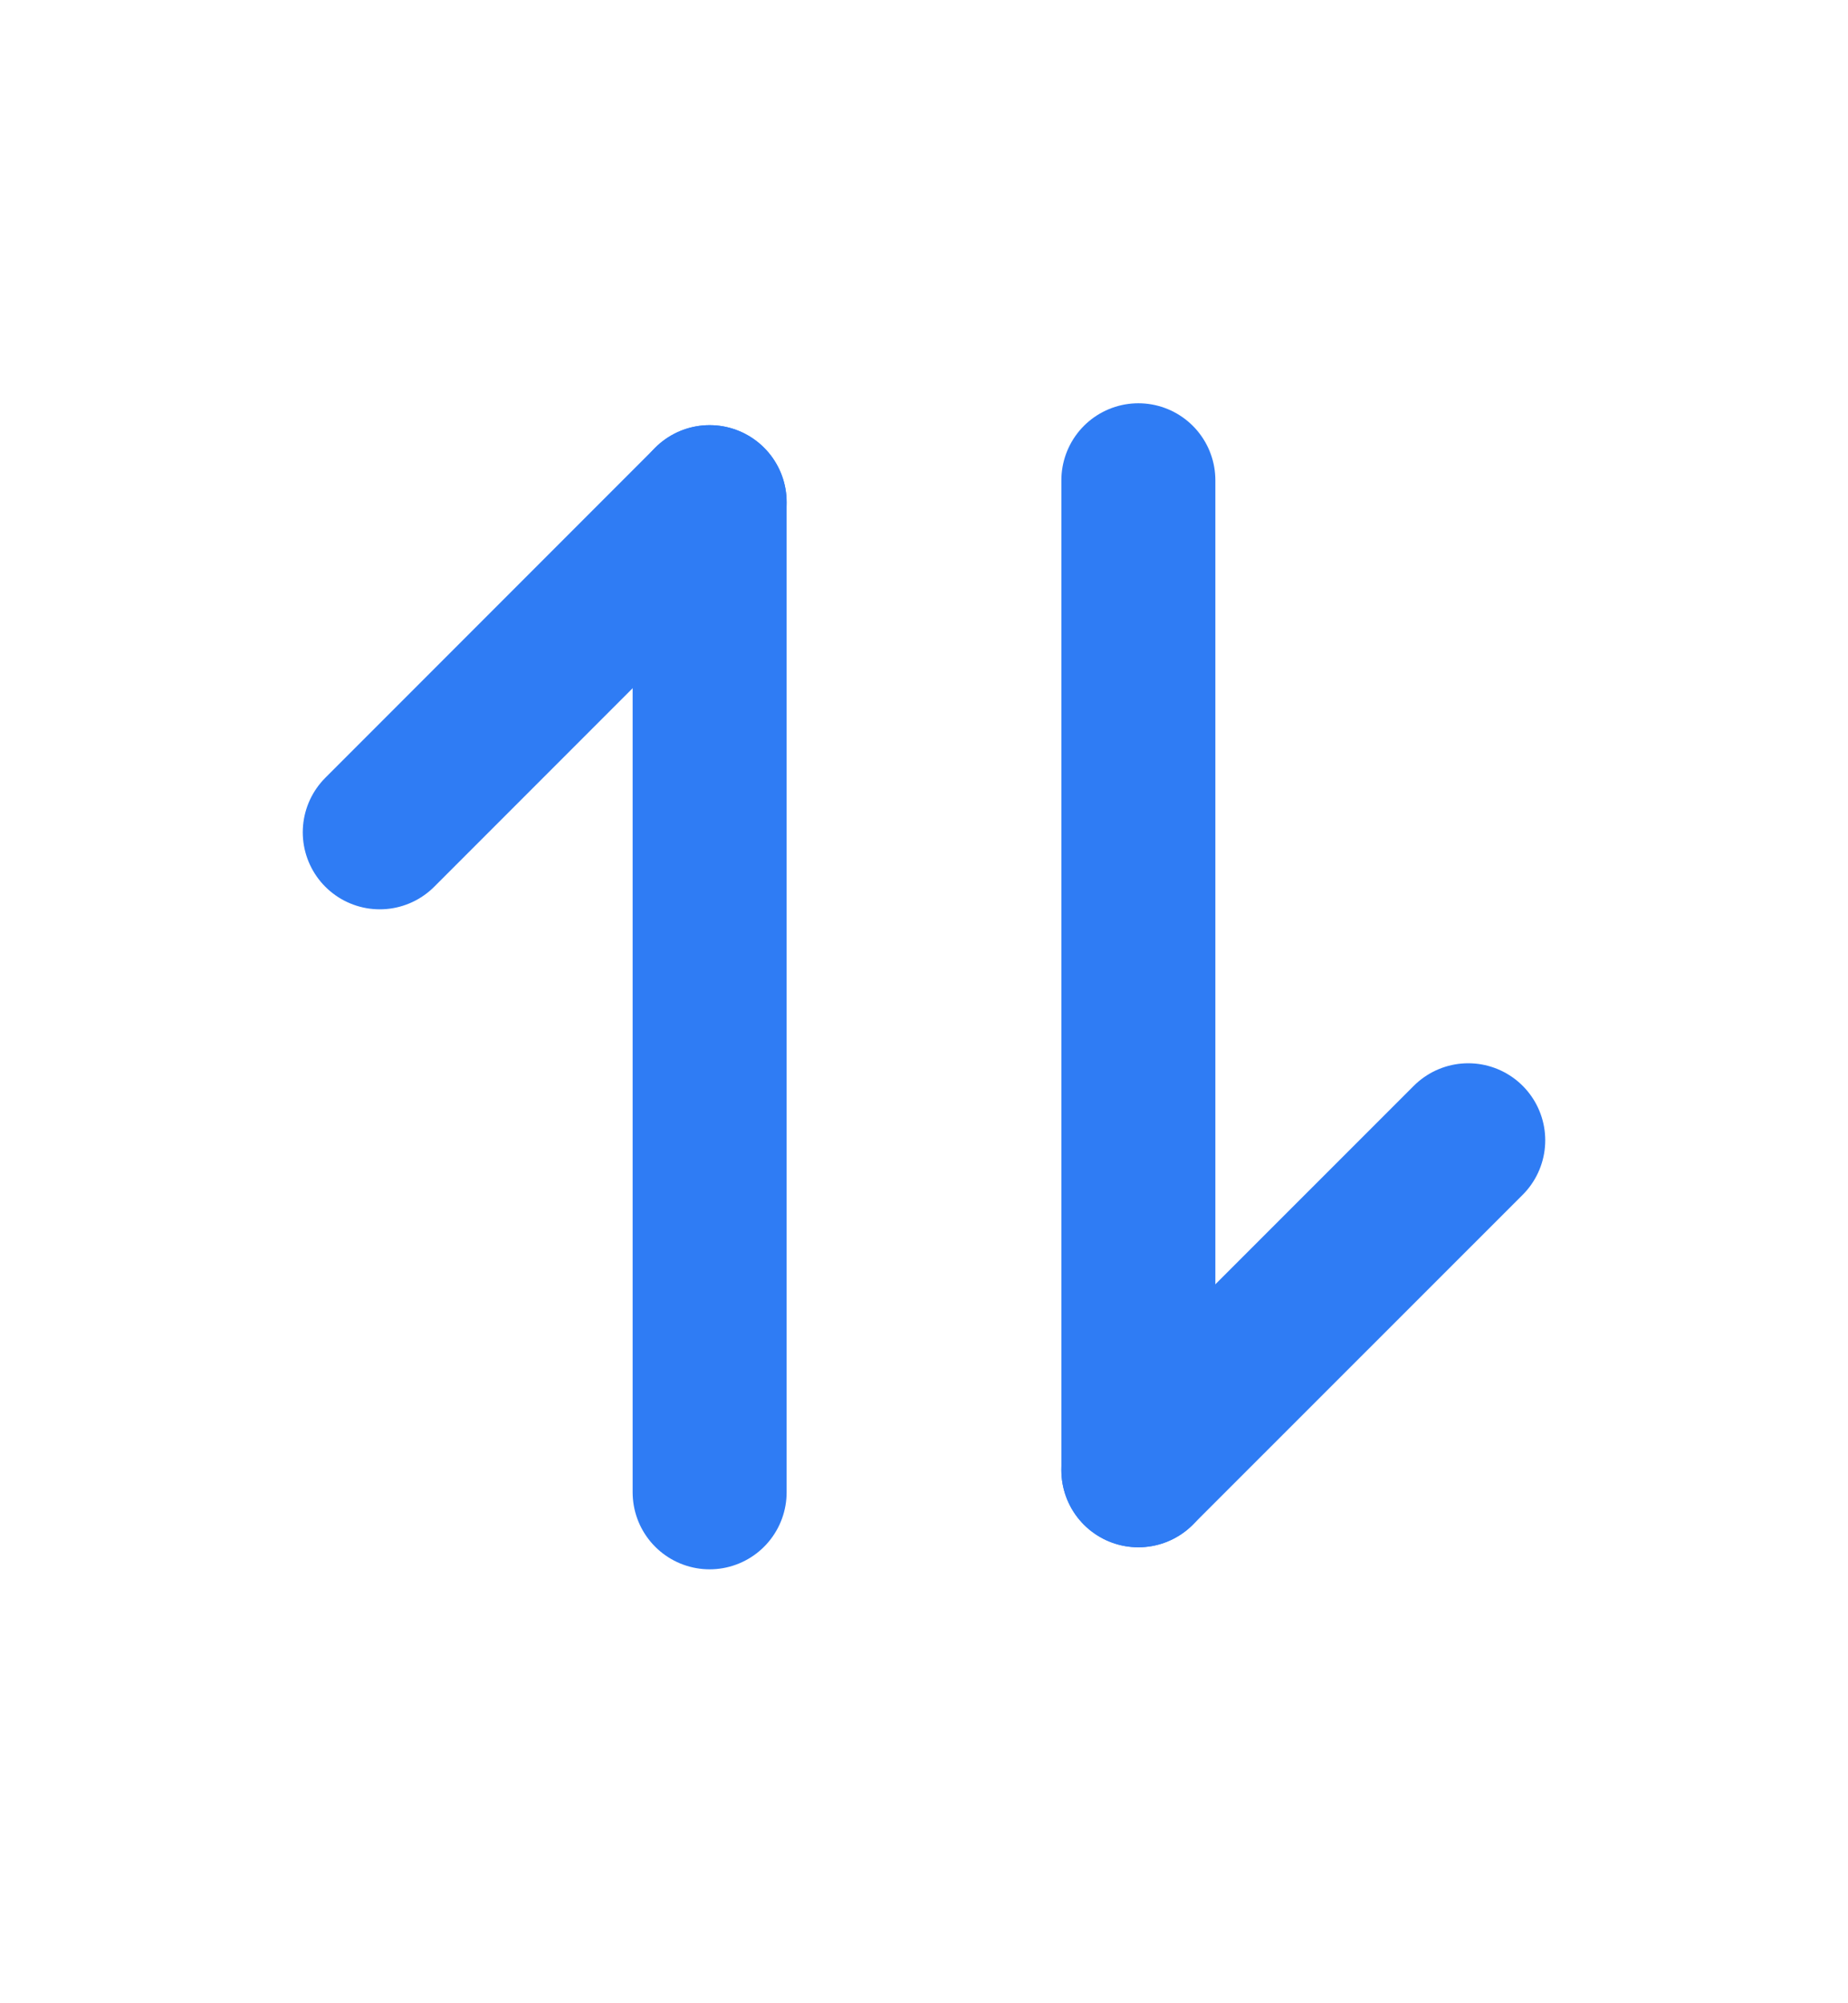
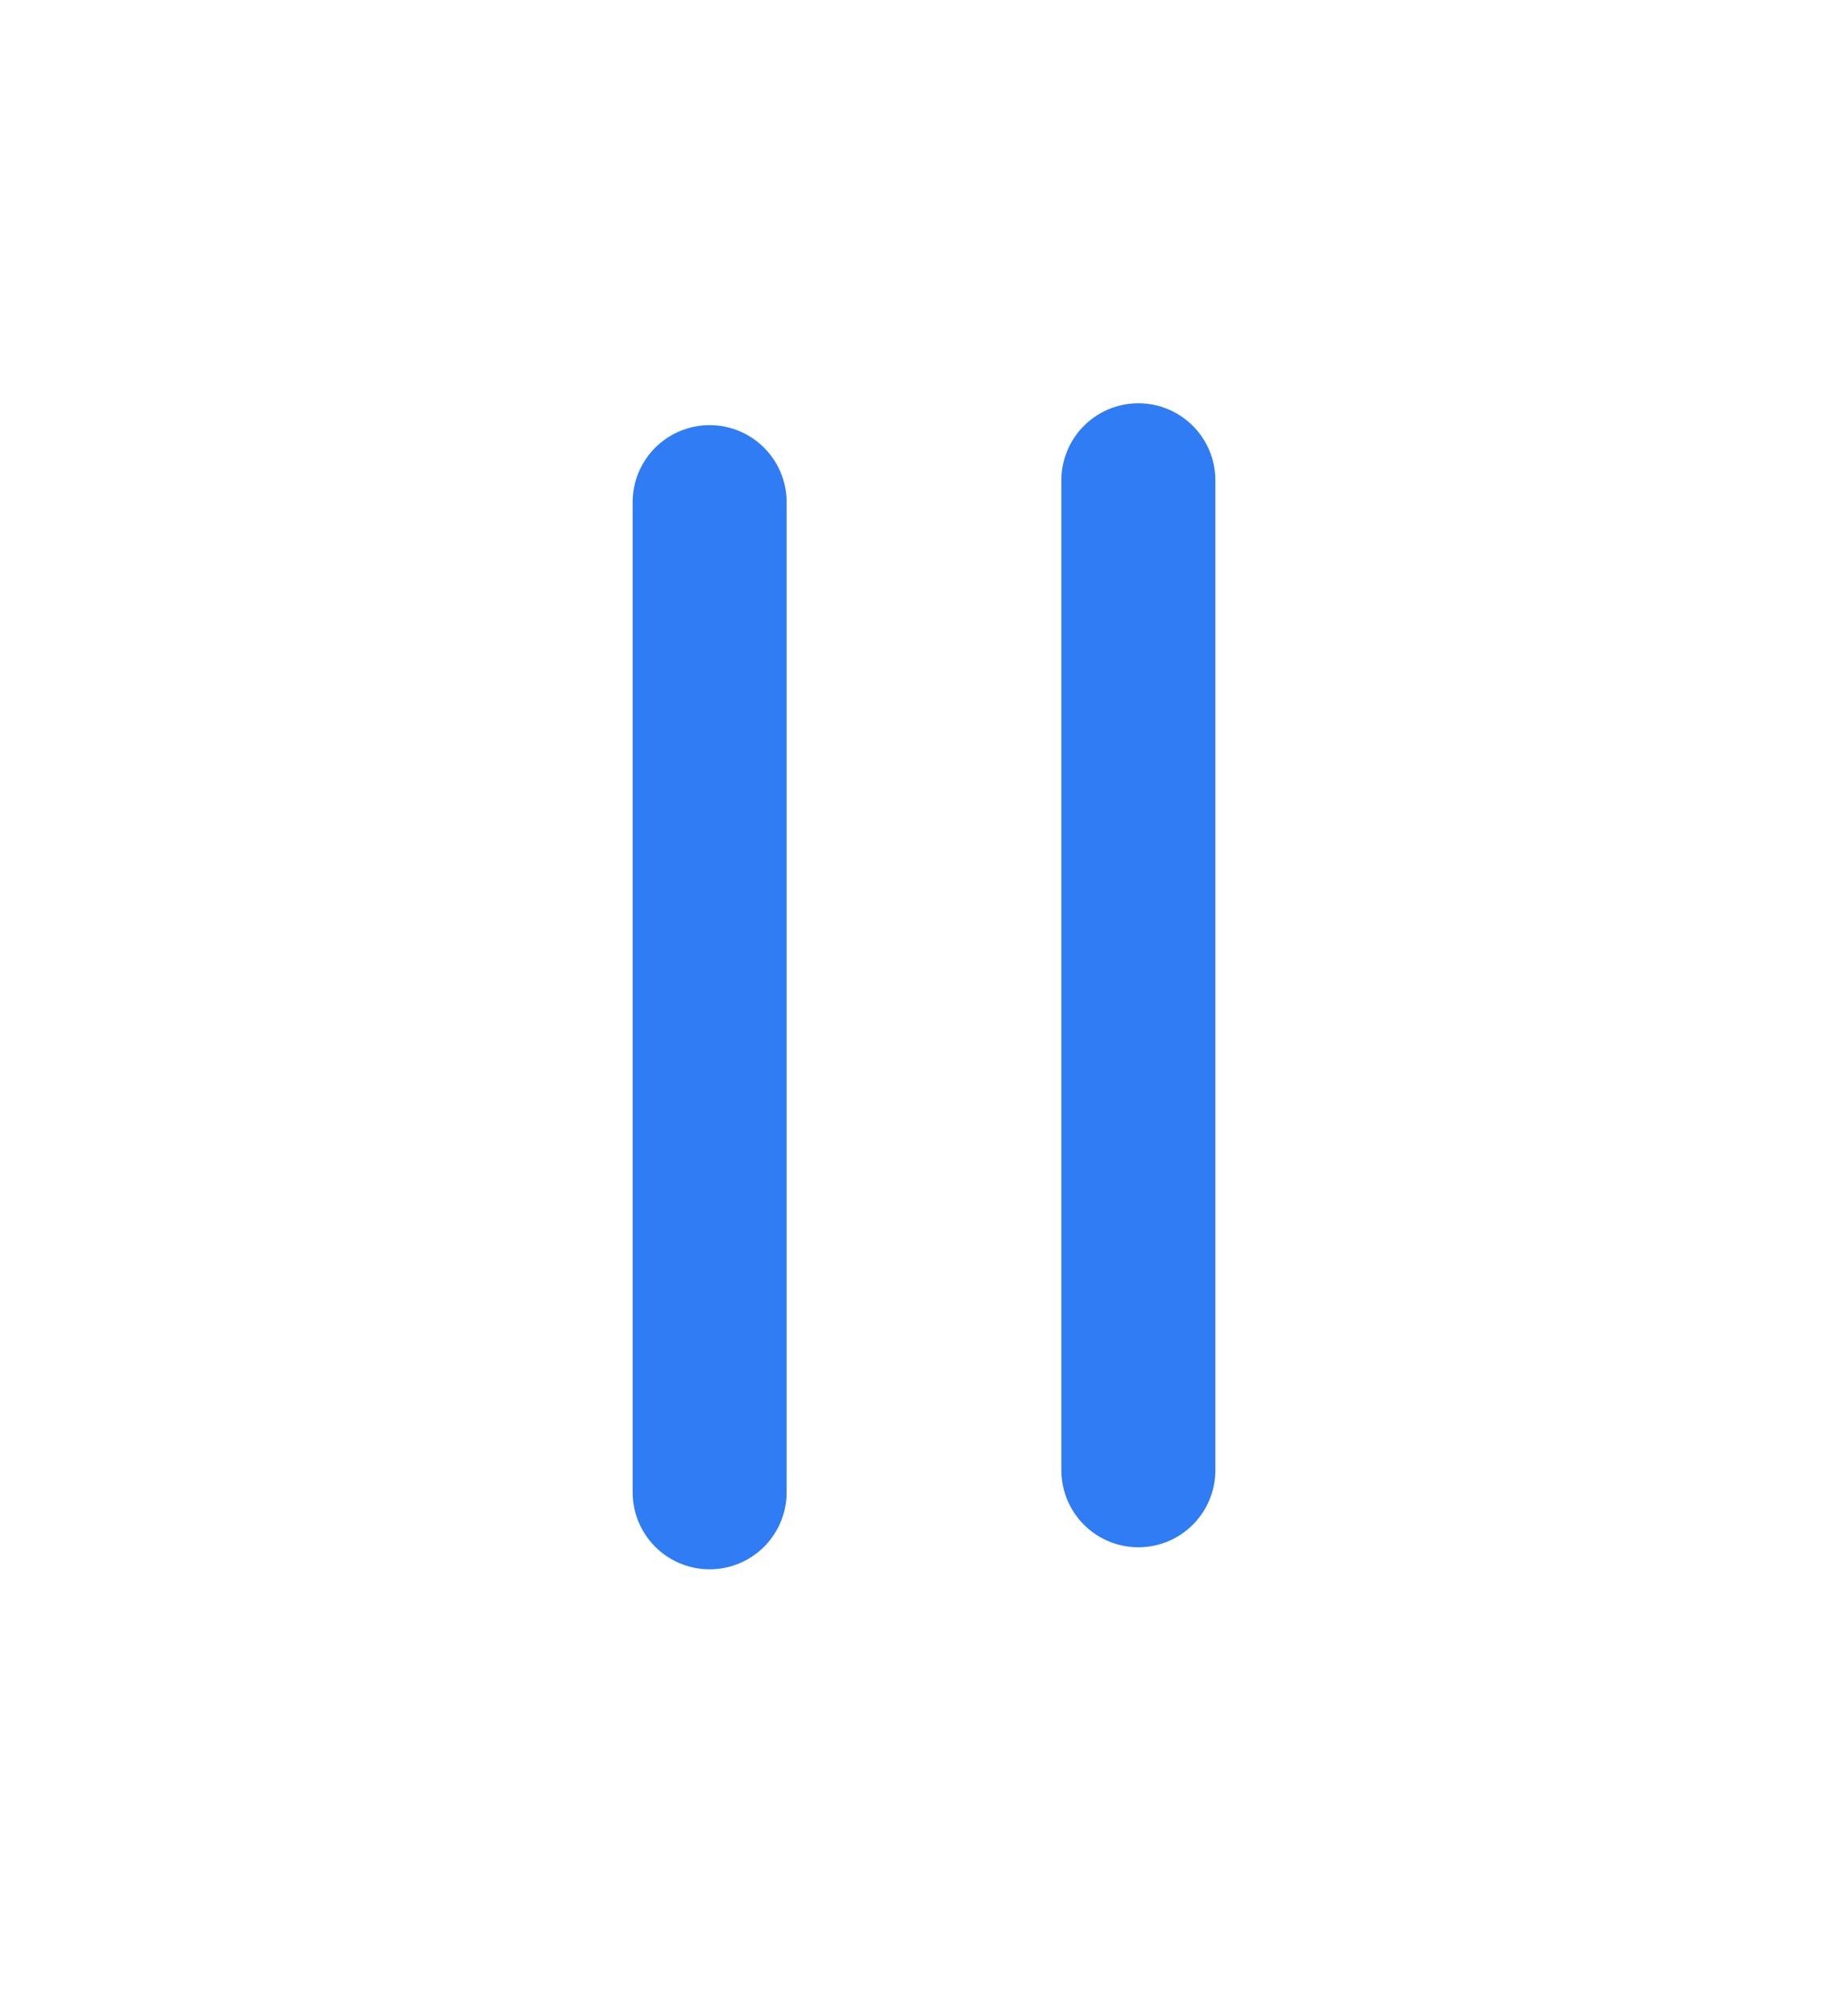
<svg xmlns="http://www.w3.org/2000/svg" width="12" height="13" viewBox="0 0 12 13" fill="none">
  <g id="Frame">
    <path id="Vector" d="M4.608 3.259L4.608 9.684" stroke="#2F7CF4" stroke-linecap="round" stroke-linejoin="round" />
-     <path id="Vector_2" d="M2.466 5.401L4.608 3.259" stroke="#2F7CF4" stroke-linecap="round" stroke-linejoin="round" />
    <path id="Vector_3" d="M7.392 9.541L7.392 3.117" stroke="#2F7CF4" stroke-linecap="round" stroke-linejoin="round" />
-     <path id="Vector_4" d="M7.392 9.541L9.534 7.4" stroke="#2F7CF4" stroke-linecap="round" stroke-linejoin="round" />
  </g>
</svg>